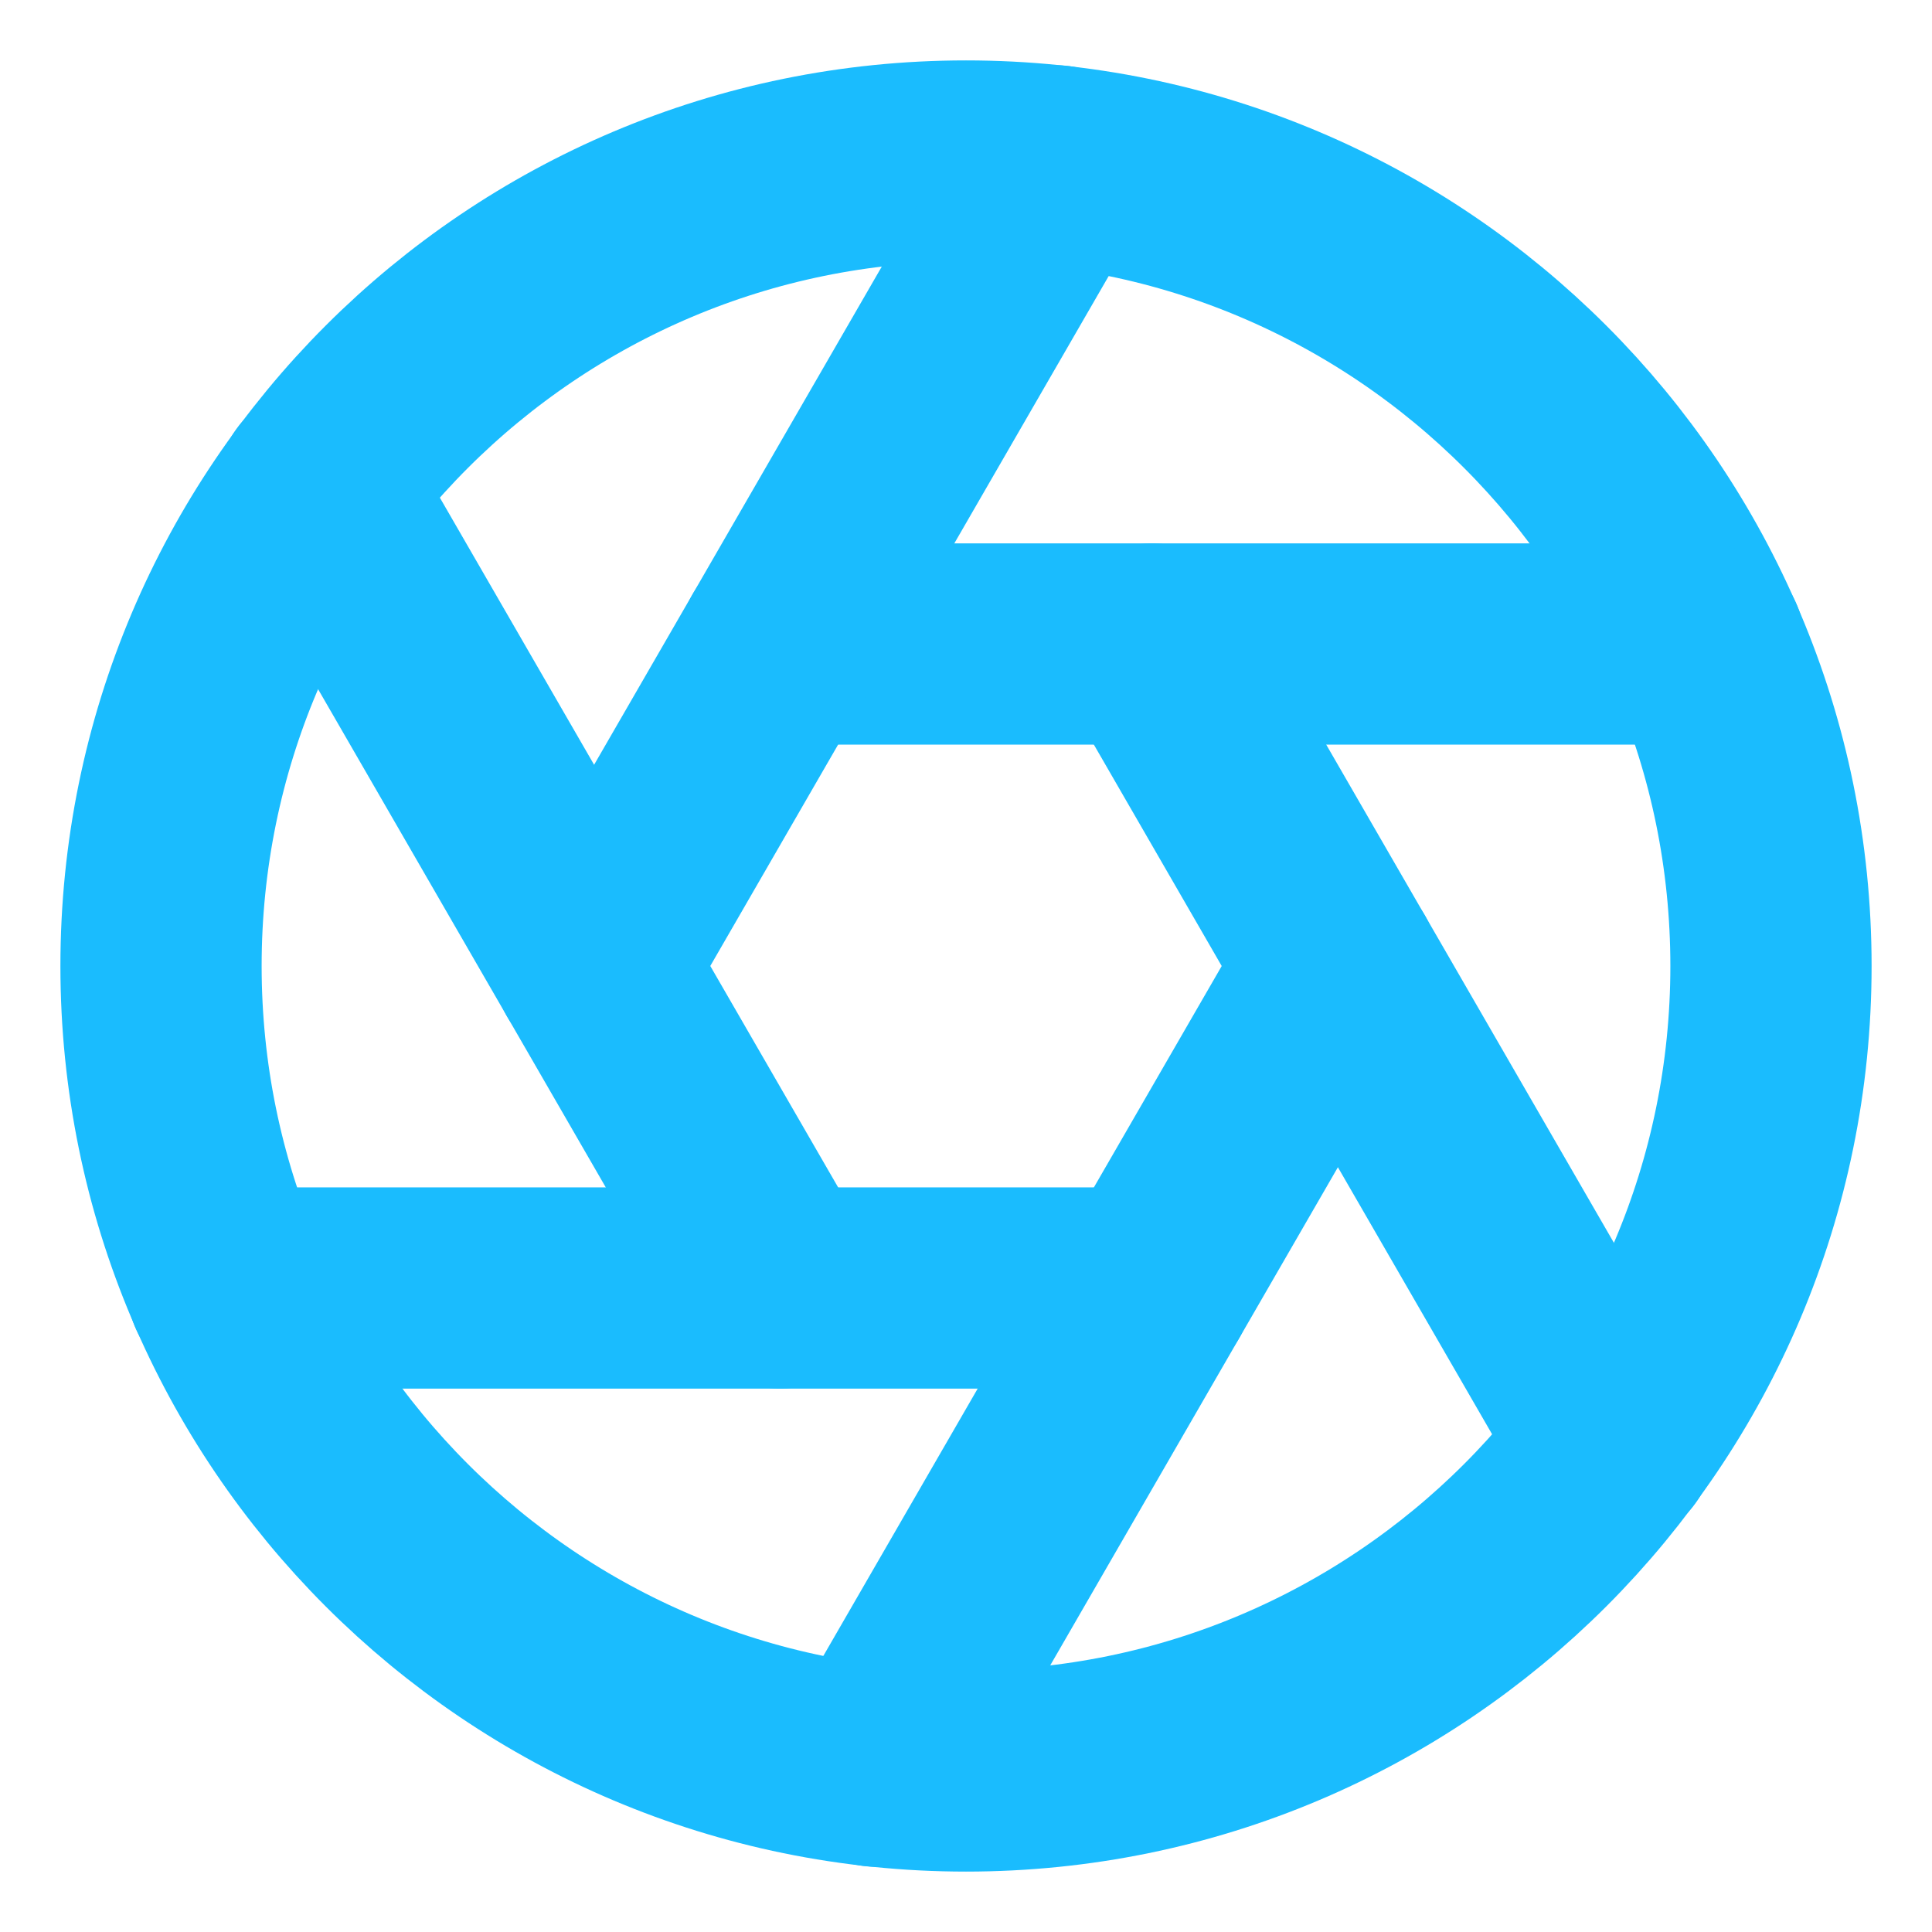
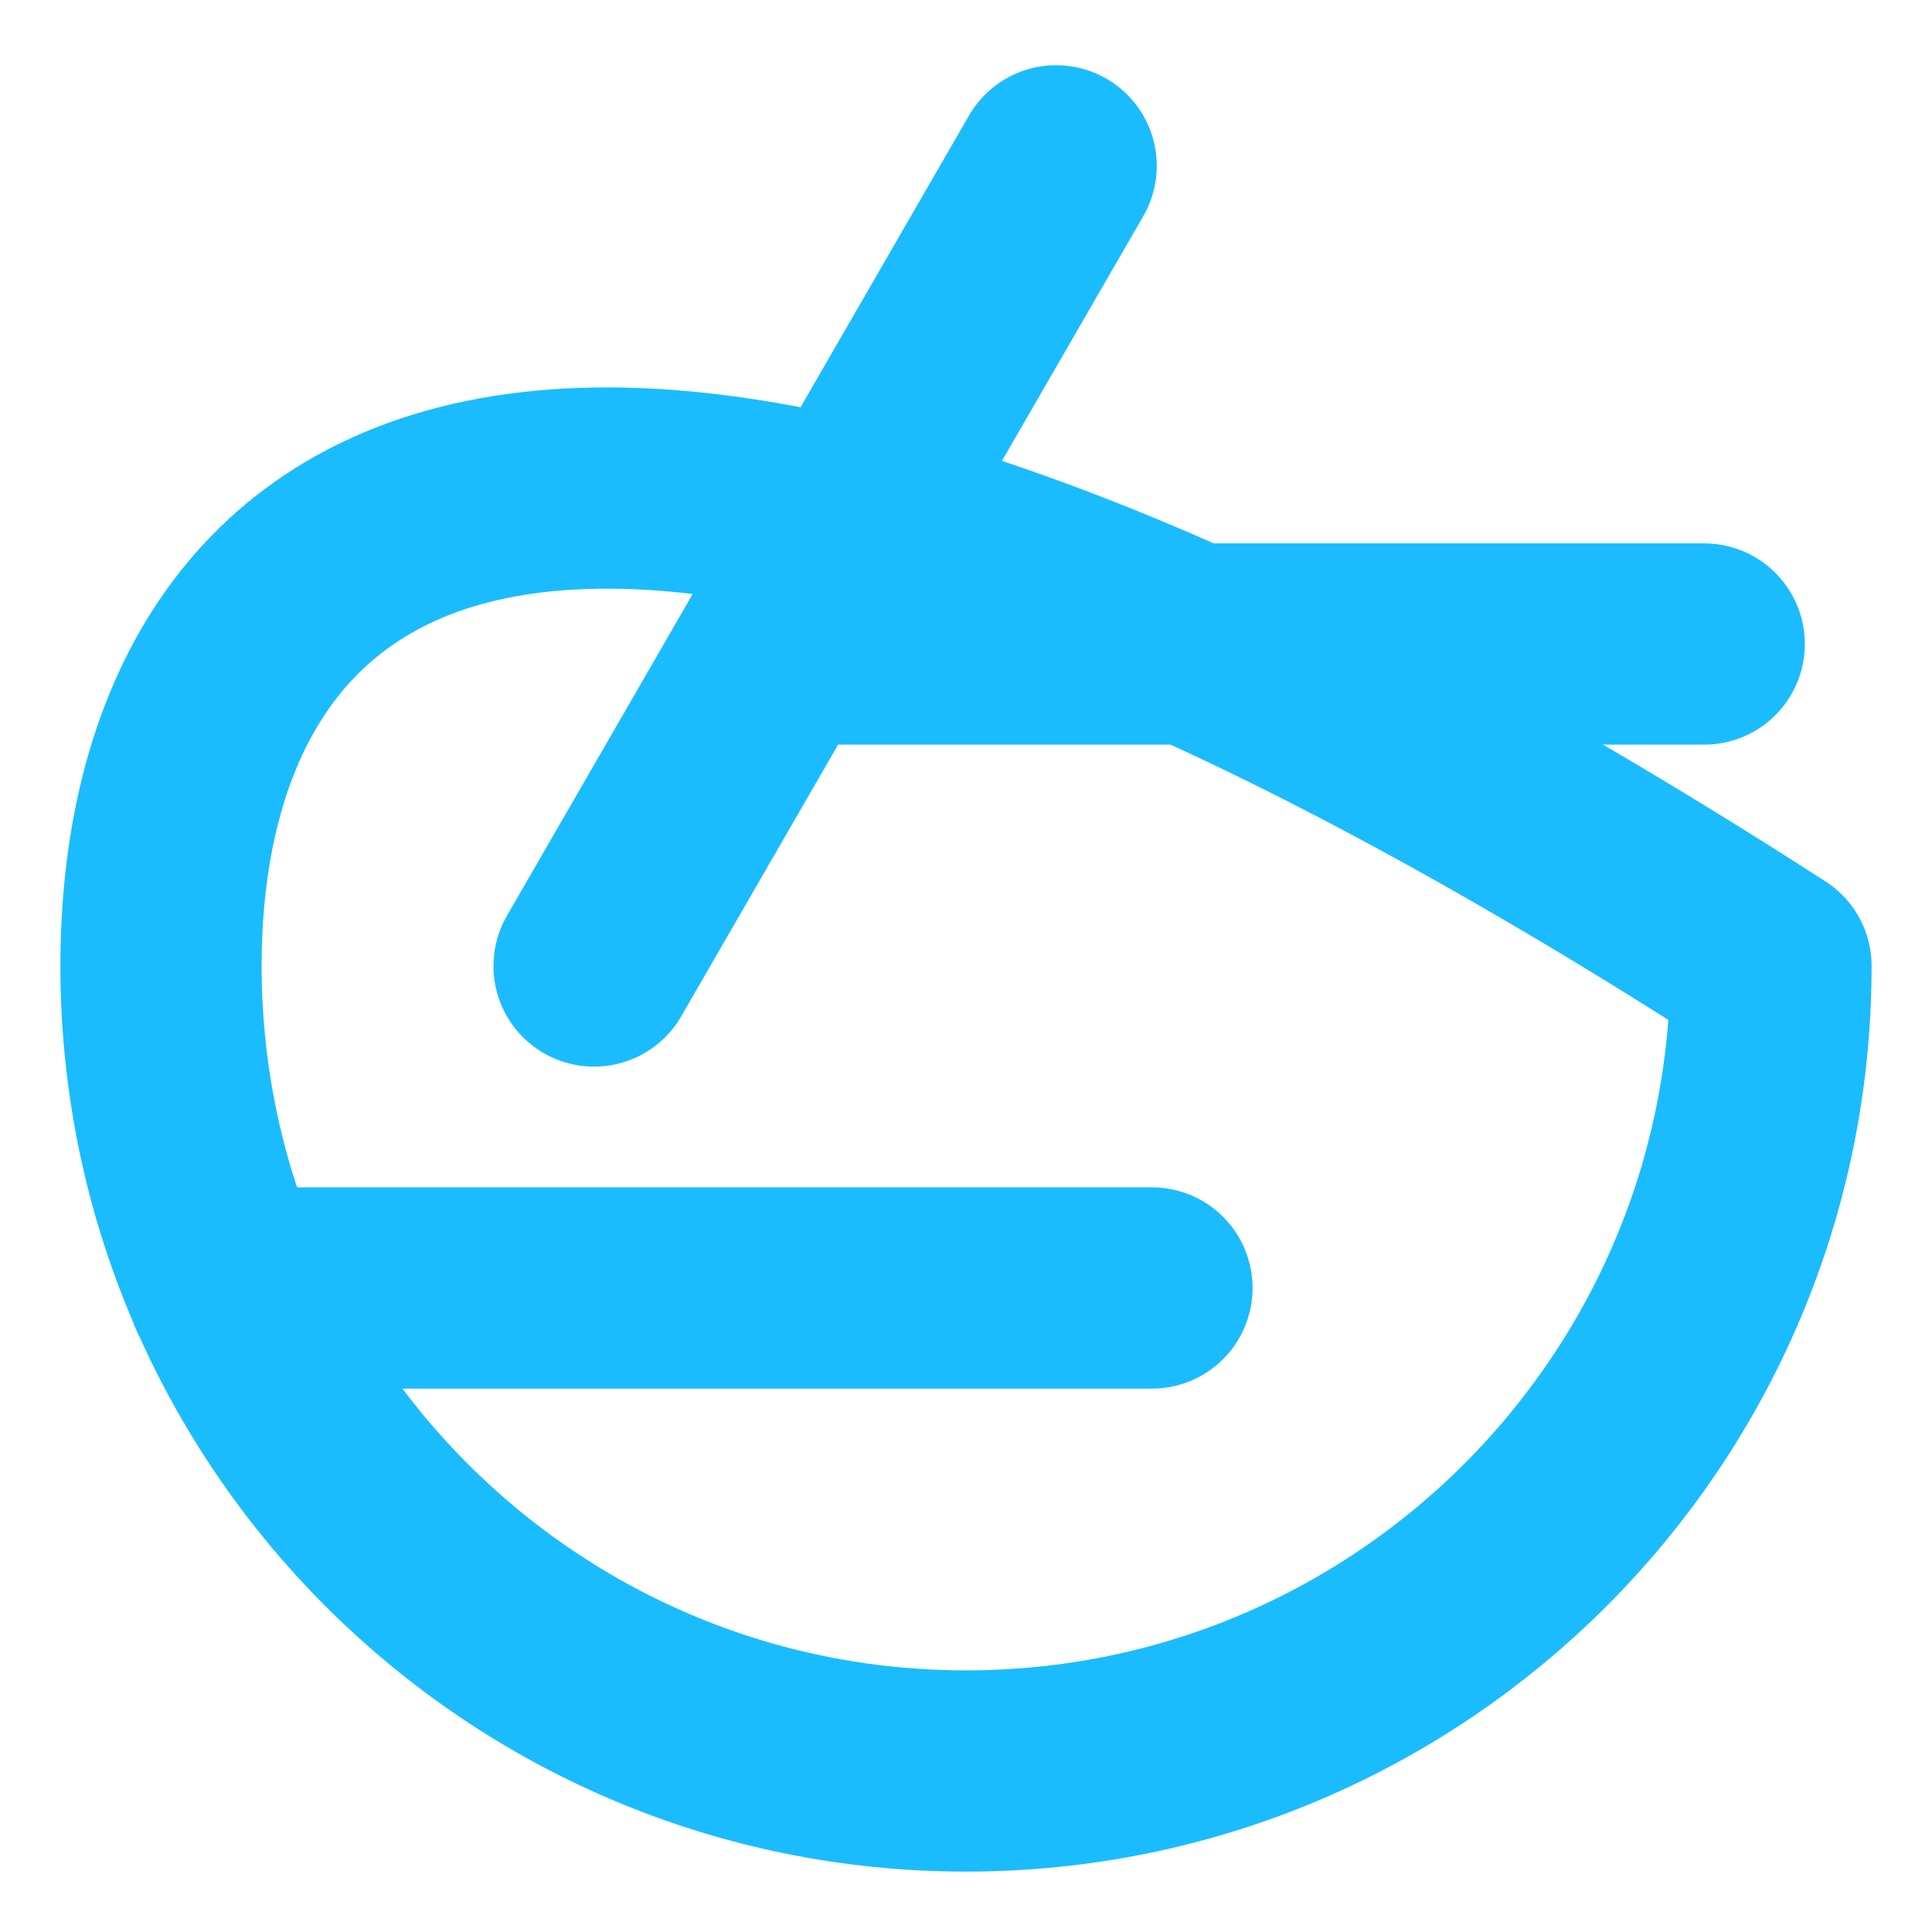
<svg xmlns="http://www.w3.org/2000/svg" width="32" height="32" viewBox="0 0 32 32" fill="none">
-   <path d="M16 29.333C23.364 29.333 29.333 23.364 29.333 16C29.333 8.636 23.364 2.667 16 2.667C8.636 2.667 2.667 8.636 2.667 16C2.667 23.364 8.636 29.333 16 29.333Z" stroke="#1ABCFE" stroke-width="3.333" stroke-linecap="round" stroke-linejoin="round" />
-   <path d="M19.08 10.667L26.733 23.92" stroke="#1ABCFE" stroke-width="3.333" stroke-linecap="round" stroke-linejoin="round" />
+   <path d="M16 29.333C23.364 29.333 29.333 23.364 29.333 16C8.636 2.667 2.667 8.636 2.667 16C2.667 23.364 8.636 29.333 16 29.333Z" stroke="#1ABCFE" stroke-width="3.333" stroke-linecap="round" stroke-linejoin="round" />
  <path d="M12.92 10.667H28.227" stroke="#1ABCFE" stroke-width="3.333" stroke-linecap="round" stroke-linejoin="round" />
  <path d="M9.84 16L17.493 2.747" stroke="#1ABCFE" stroke-width="3.333" stroke-linecap="round" stroke-linejoin="round" />
-   <path d="M12.92 21.333L5.267 8.08" stroke="#1ABCFE" stroke-width="3.333" stroke-linecap="round" stroke-linejoin="round" />
  <path d="M19.08 21.333H3.773" stroke="#1ABCFE" stroke-width="3.333" stroke-linecap="round" stroke-linejoin="round" />
-   <path d="M22.16 16L14.507 29.253" stroke="#1ABCFE" stroke-width="3.333" stroke-linecap="round" stroke-linejoin="round" />
</svg>